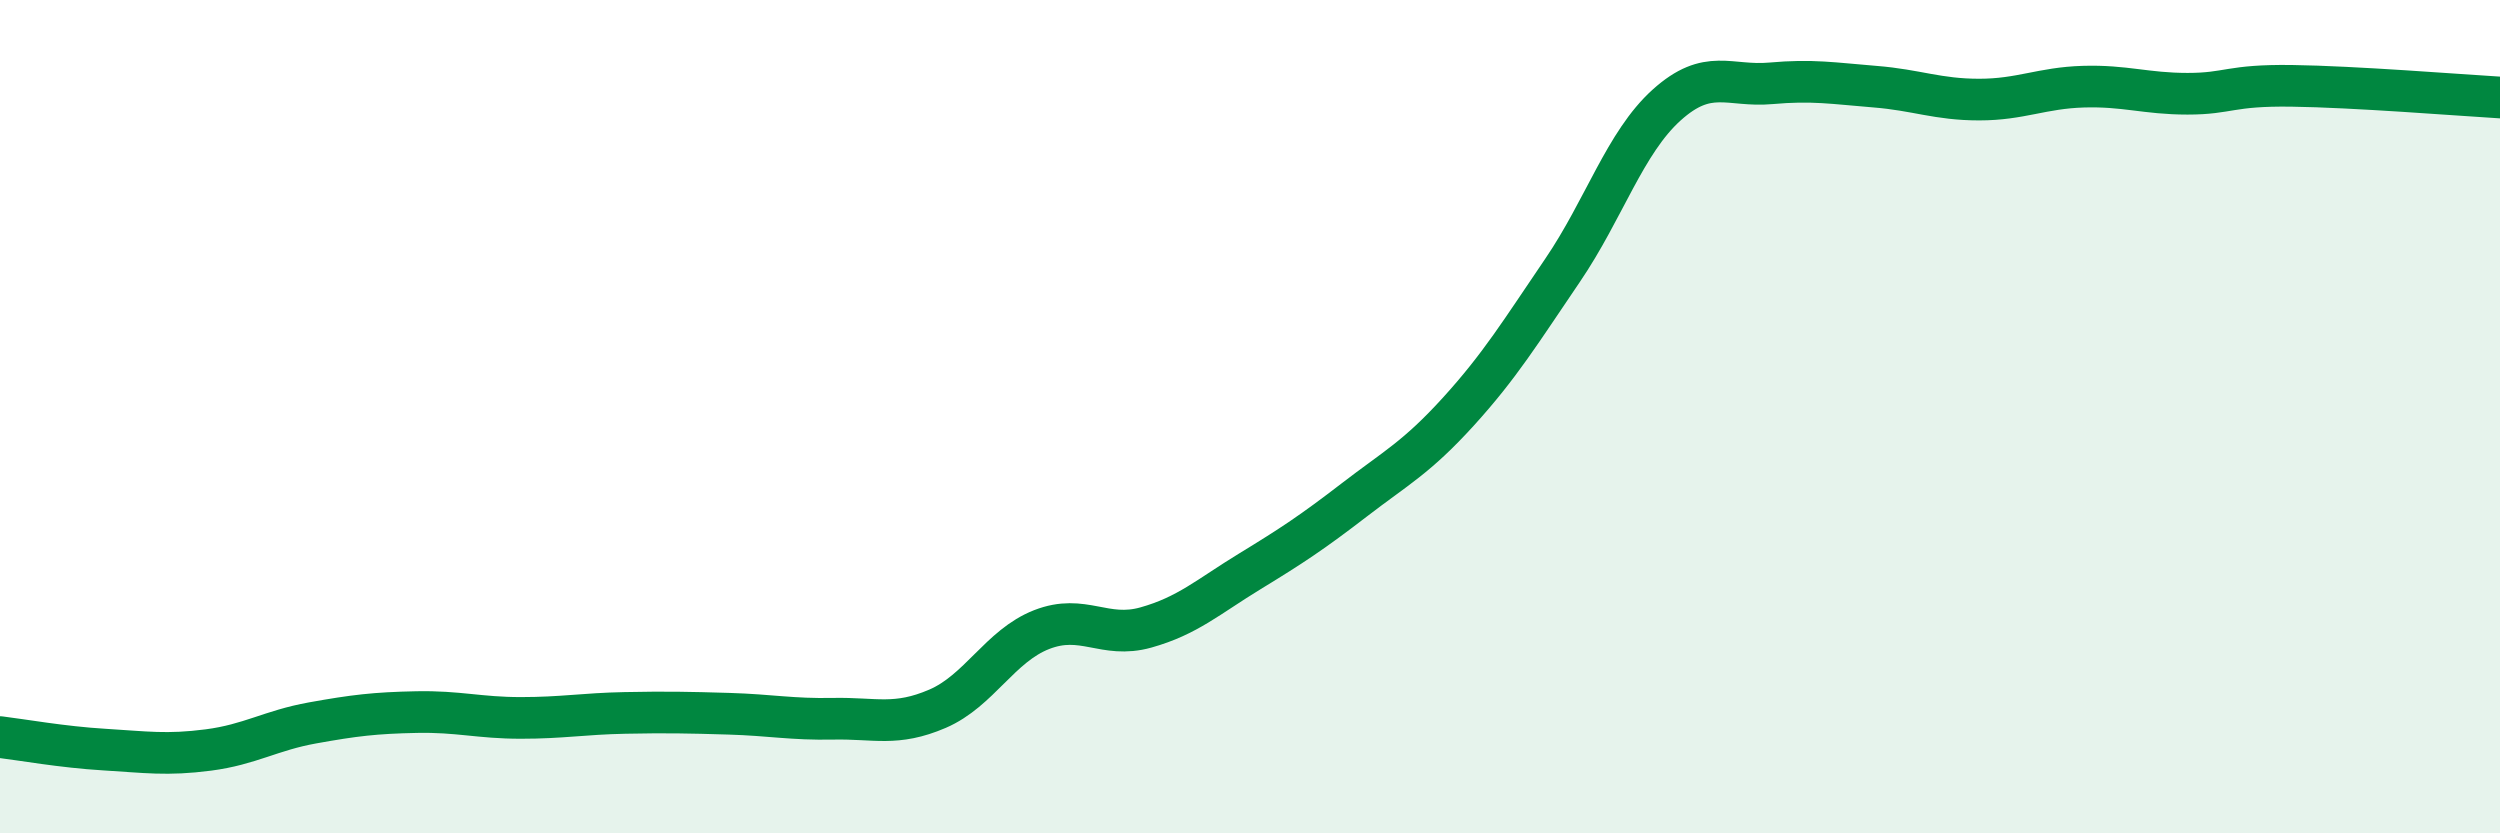
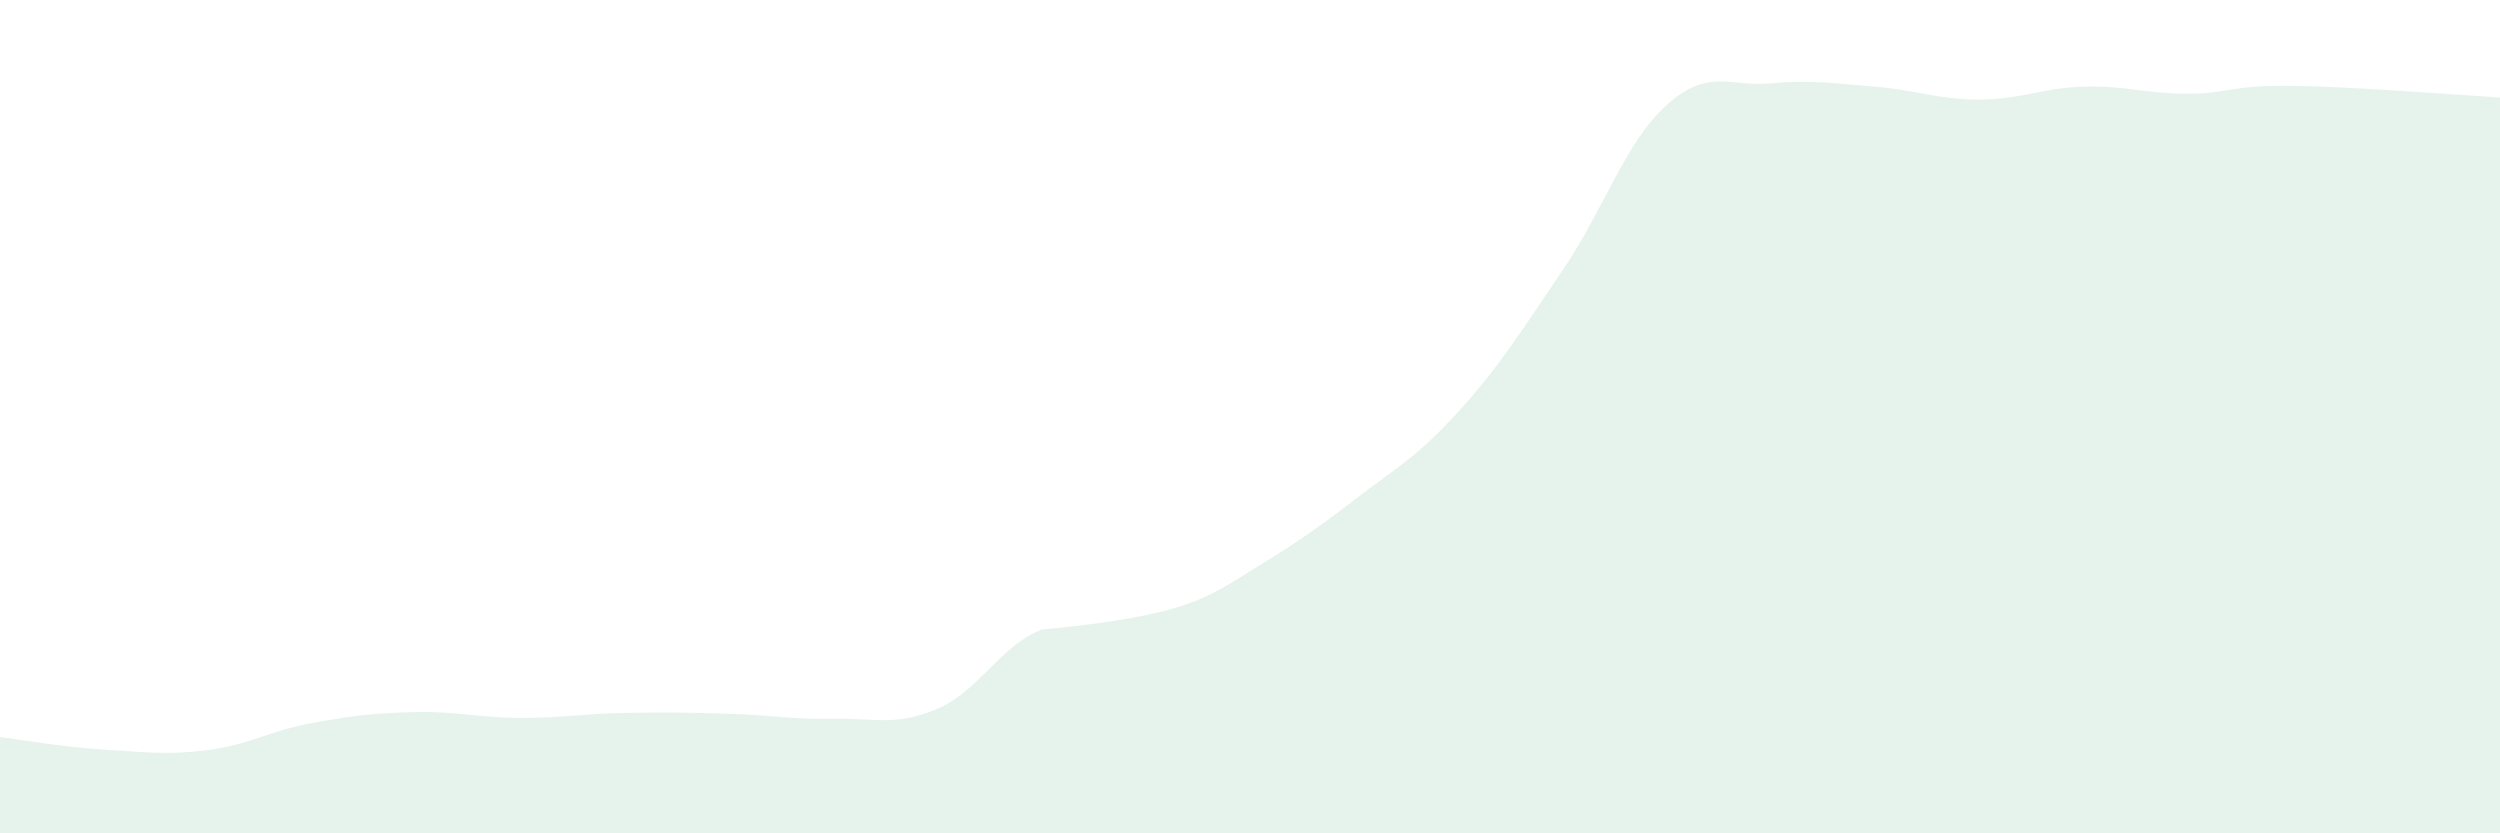
<svg xmlns="http://www.w3.org/2000/svg" width="60" height="20" viewBox="0 0 60 20">
-   <path d="M 0,17.69 C 0.5,17.75 1.5,17.93 2.5,17.99 C 3.5,18.05 4,18.13 5,18 C 6,17.87 6.5,17.53 7.5,17.35 C 8.5,17.17 9,17.11 10,17.09 C 11,17.07 11.5,17.23 12.5,17.23 C 13.5,17.23 14,17.13 15,17.11 C 16,17.09 16.5,17.1 17.5,17.13 C 18.5,17.16 19,17.27 20,17.25 C 21,17.23 21.5,17.44 22.5,17.01 C 23.5,16.58 24,15.5 25,15.11 C 26,14.72 26.5,15.34 27.5,15.06 C 28.5,14.78 29,14.32 30,13.71 C 31,13.1 31.5,12.77 32.5,12 C 33.5,11.23 34,10.98 35,9.88 C 36,8.78 36.5,7.96 37.5,6.49 C 38.5,5.02 39,3.42 40,2.52 C 41,1.62 41.5,2.09 42.5,2 C 43.5,1.91 44,2 45,2.08 C 46,2.16 46.5,2.39 47.5,2.39 C 48.5,2.39 49,2.11 50,2.08 C 51,2.05 51.5,2.25 52.5,2.25 C 53.5,2.25 53.5,2.04 55,2.06 C 56.5,2.08 59,2.28 60,2.34L60 20L0 20Z" fill="#008740" opacity="0.1" stroke-linecap="round" stroke-linejoin="round" />
-   <path d="M 0,17.69 C 0.5,17.75 1.5,17.93 2.5,17.99 C 3.5,18.05 4,18.13 5,18 C 6,17.87 6.5,17.53 7.5,17.35 C 8.5,17.17 9,17.11 10,17.09 C 11,17.07 11.5,17.23 12.5,17.23 C 13.5,17.23 14,17.13 15,17.11 C 16,17.09 16.5,17.1 17.5,17.13 C 18.5,17.16 19,17.27 20,17.25 C 21,17.23 21.5,17.44 22.5,17.01 C 23.5,16.58 24,15.5 25,15.11 C 26,14.72 26.5,15.34 27.5,15.06 C 28.5,14.78 29,14.32 30,13.71 C 31,13.1 31.5,12.77 32.5,12 C 33.5,11.23 34,10.98 35,9.88 C 36,8.78 36.5,7.96 37.5,6.49 C 38.5,5.02 39,3.42 40,2.52 C 41,1.62 41.5,2.09 42.5,2 C 43.5,1.91 44,2 45,2.08 C 46,2.16 46.5,2.39 47.5,2.39 C 48.5,2.39 49,2.11 50,2.08 C 51,2.05 51.5,2.25 52.5,2.25 C 53.5,2.25 53.5,2.04 55,2.06 C 56.5,2.08 59,2.28 60,2.34" stroke="#008740" stroke-width="1" fill="none" stroke-linecap="round" stroke-linejoin="round" />
+   <path d="M 0,17.69 C 0.5,17.75 1.5,17.93 2.5,17.99 C 3.5,18.05 4,18.13 5,18 C 6,17.87 6.5,17.53 7.5,17.35 C 8.5,17.17 9,17.11 10,17.09 C 11,17.07 11.5,17.23 12.5,17.23 C 13.5,17.23 14,17.13 15,17.11 C 16,17.09 16.5,17.1 17.5,17.13 C 18.5,17.16 19,17.27 20,17.25 C 21,17.23 21.5,17.44 22.5,17.01 C 23.5,16.58 24,15.5 25,15.11 C 28.5,14.78 29,14.32 30,13.71 C 31,13.1 31.5,12.77 32.5,12 C 33.5,11.23 34,10.98 35,9.88 C 36,8.78 36.5,7.96 37.5,6.49 C 38.5,5.02 39,3.42 40,2.52 C 41,1.62 41.5,2.09 42.5,2 C 43.5,1.91 44,2 45,2.08 C 46,2.16 46.5,2.39 47.5,2.39 C 48.5,2.39 49,2.11 50,2.08 C 51,2.05 51.5,2.25 52.5,2.25 C 53.5,2.25 53.5,2.04 55,2.06 C 56.5,2.08 59,2.28 60,2.34L60 20L0 20Z" fill="#008740" opacity="0.1" stroke-linecap="round" stroke-linejoin="round" />
</svg>